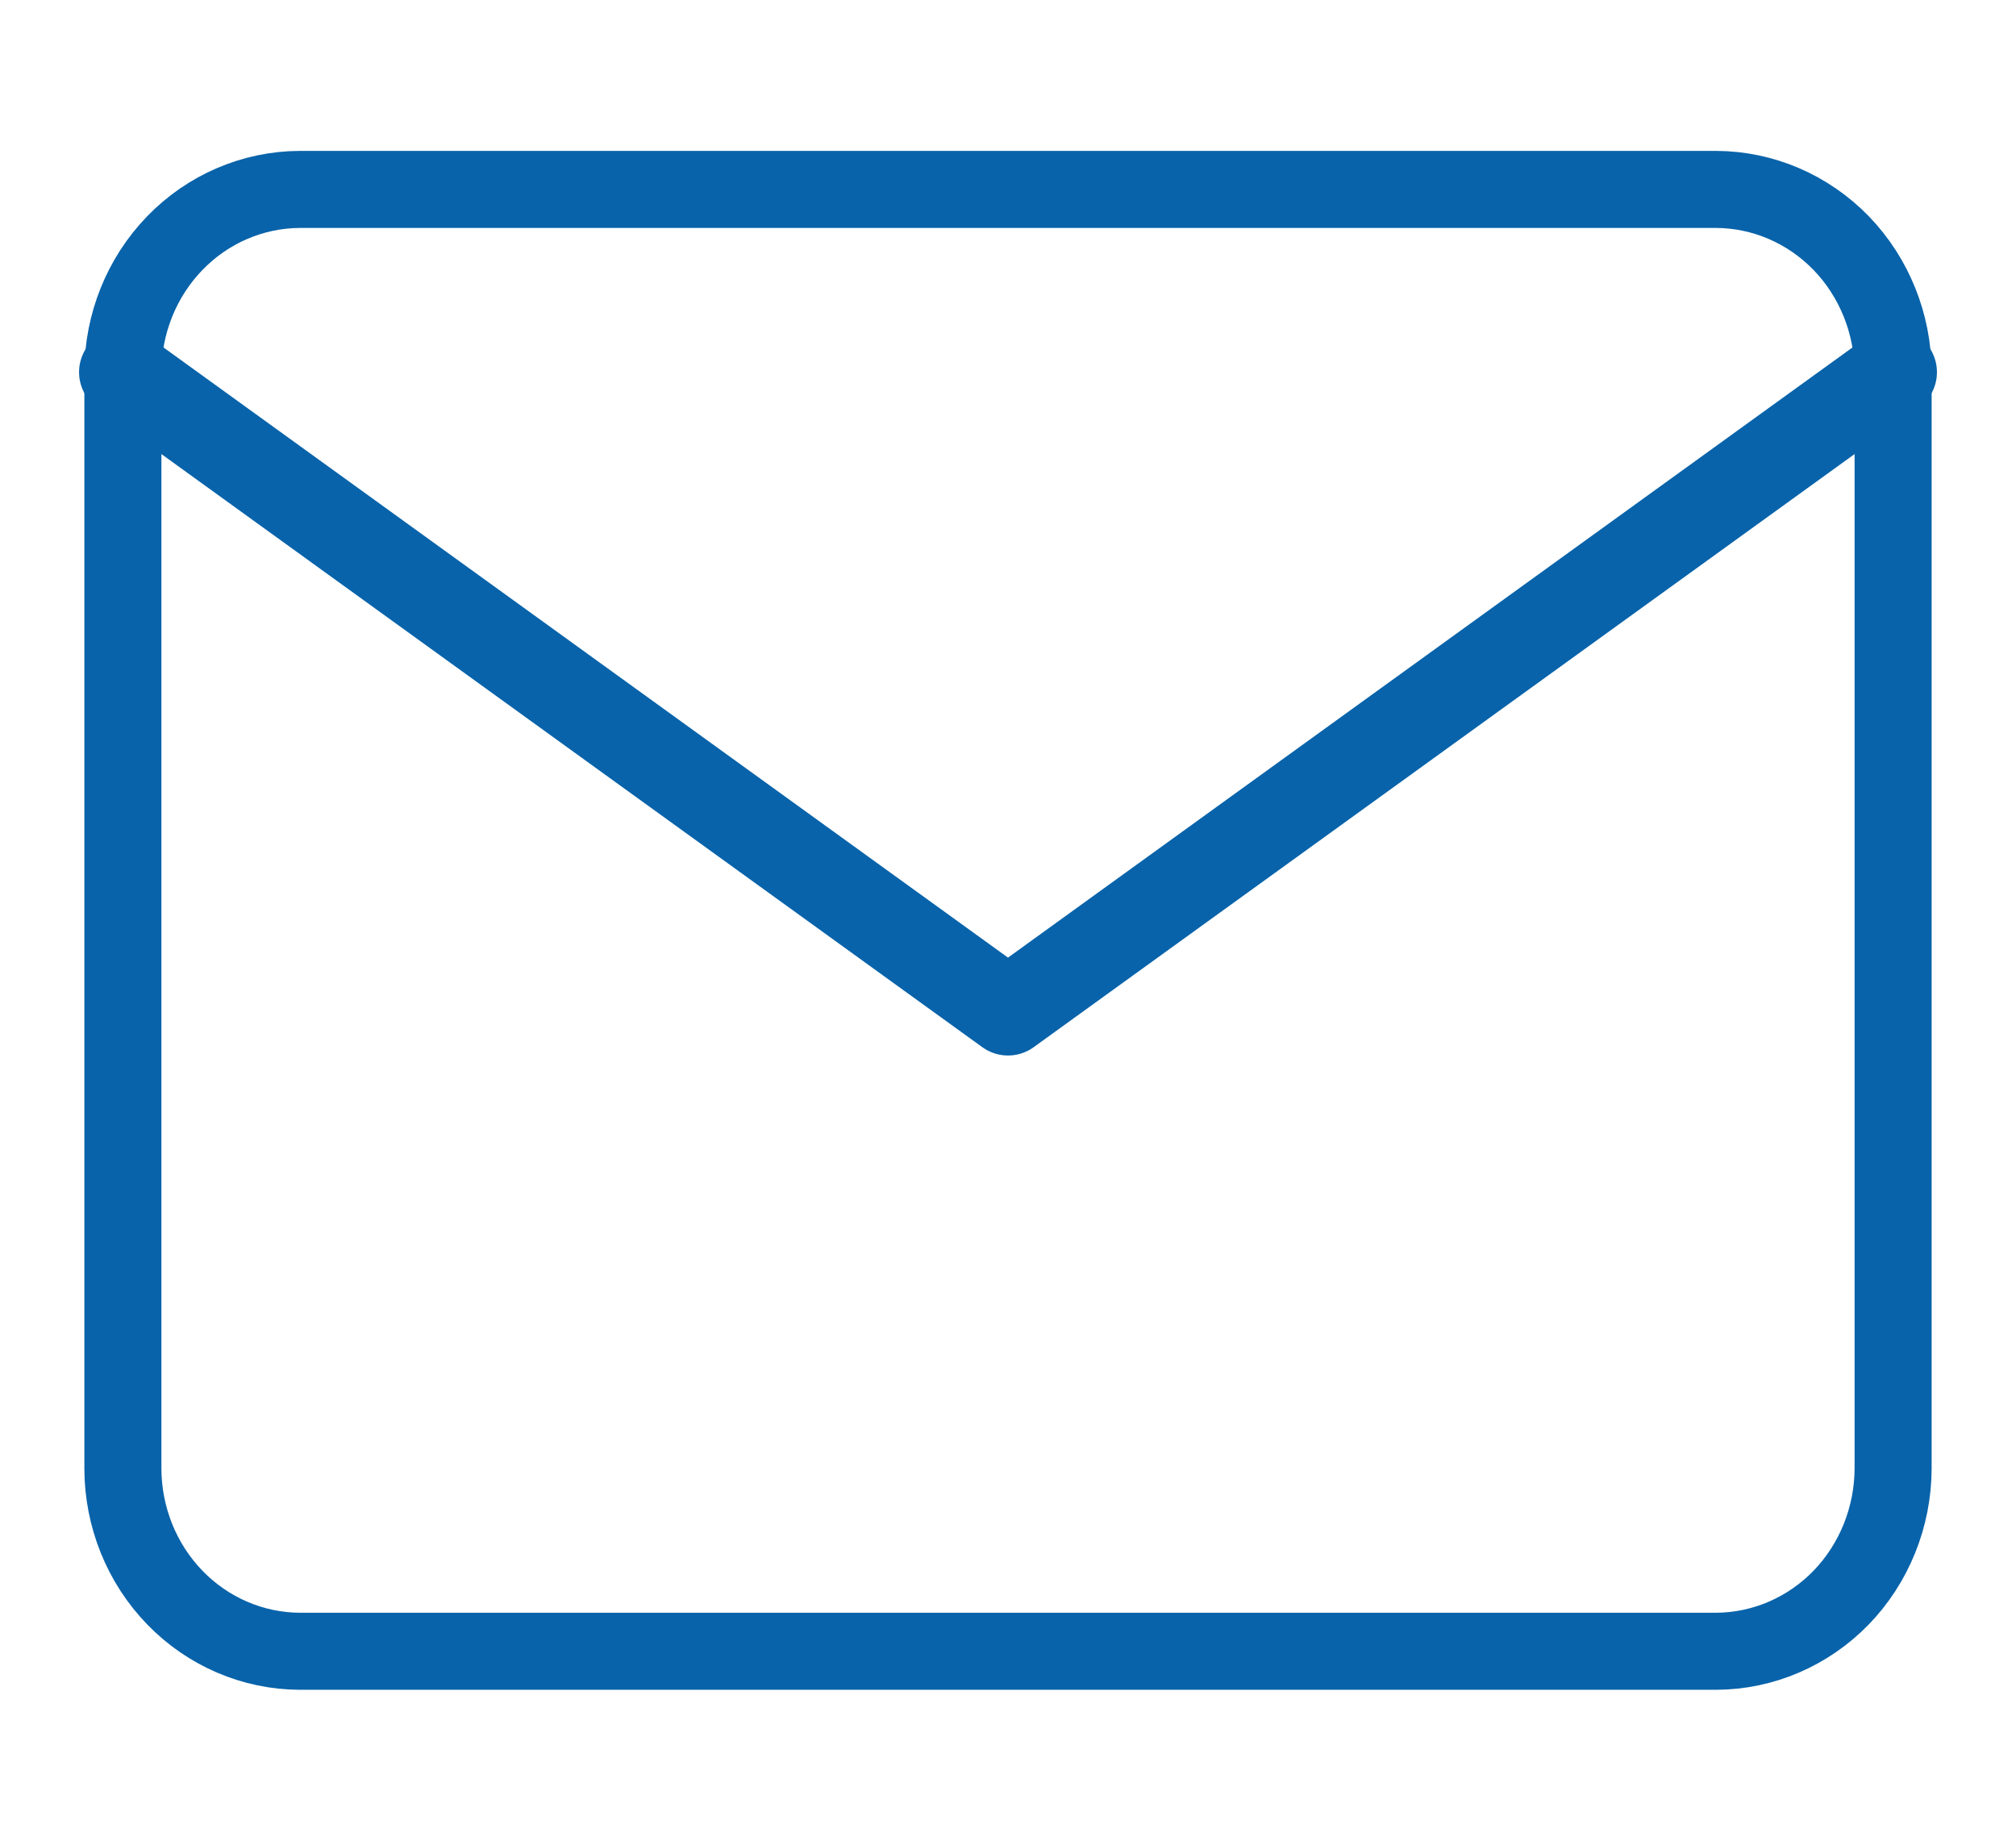
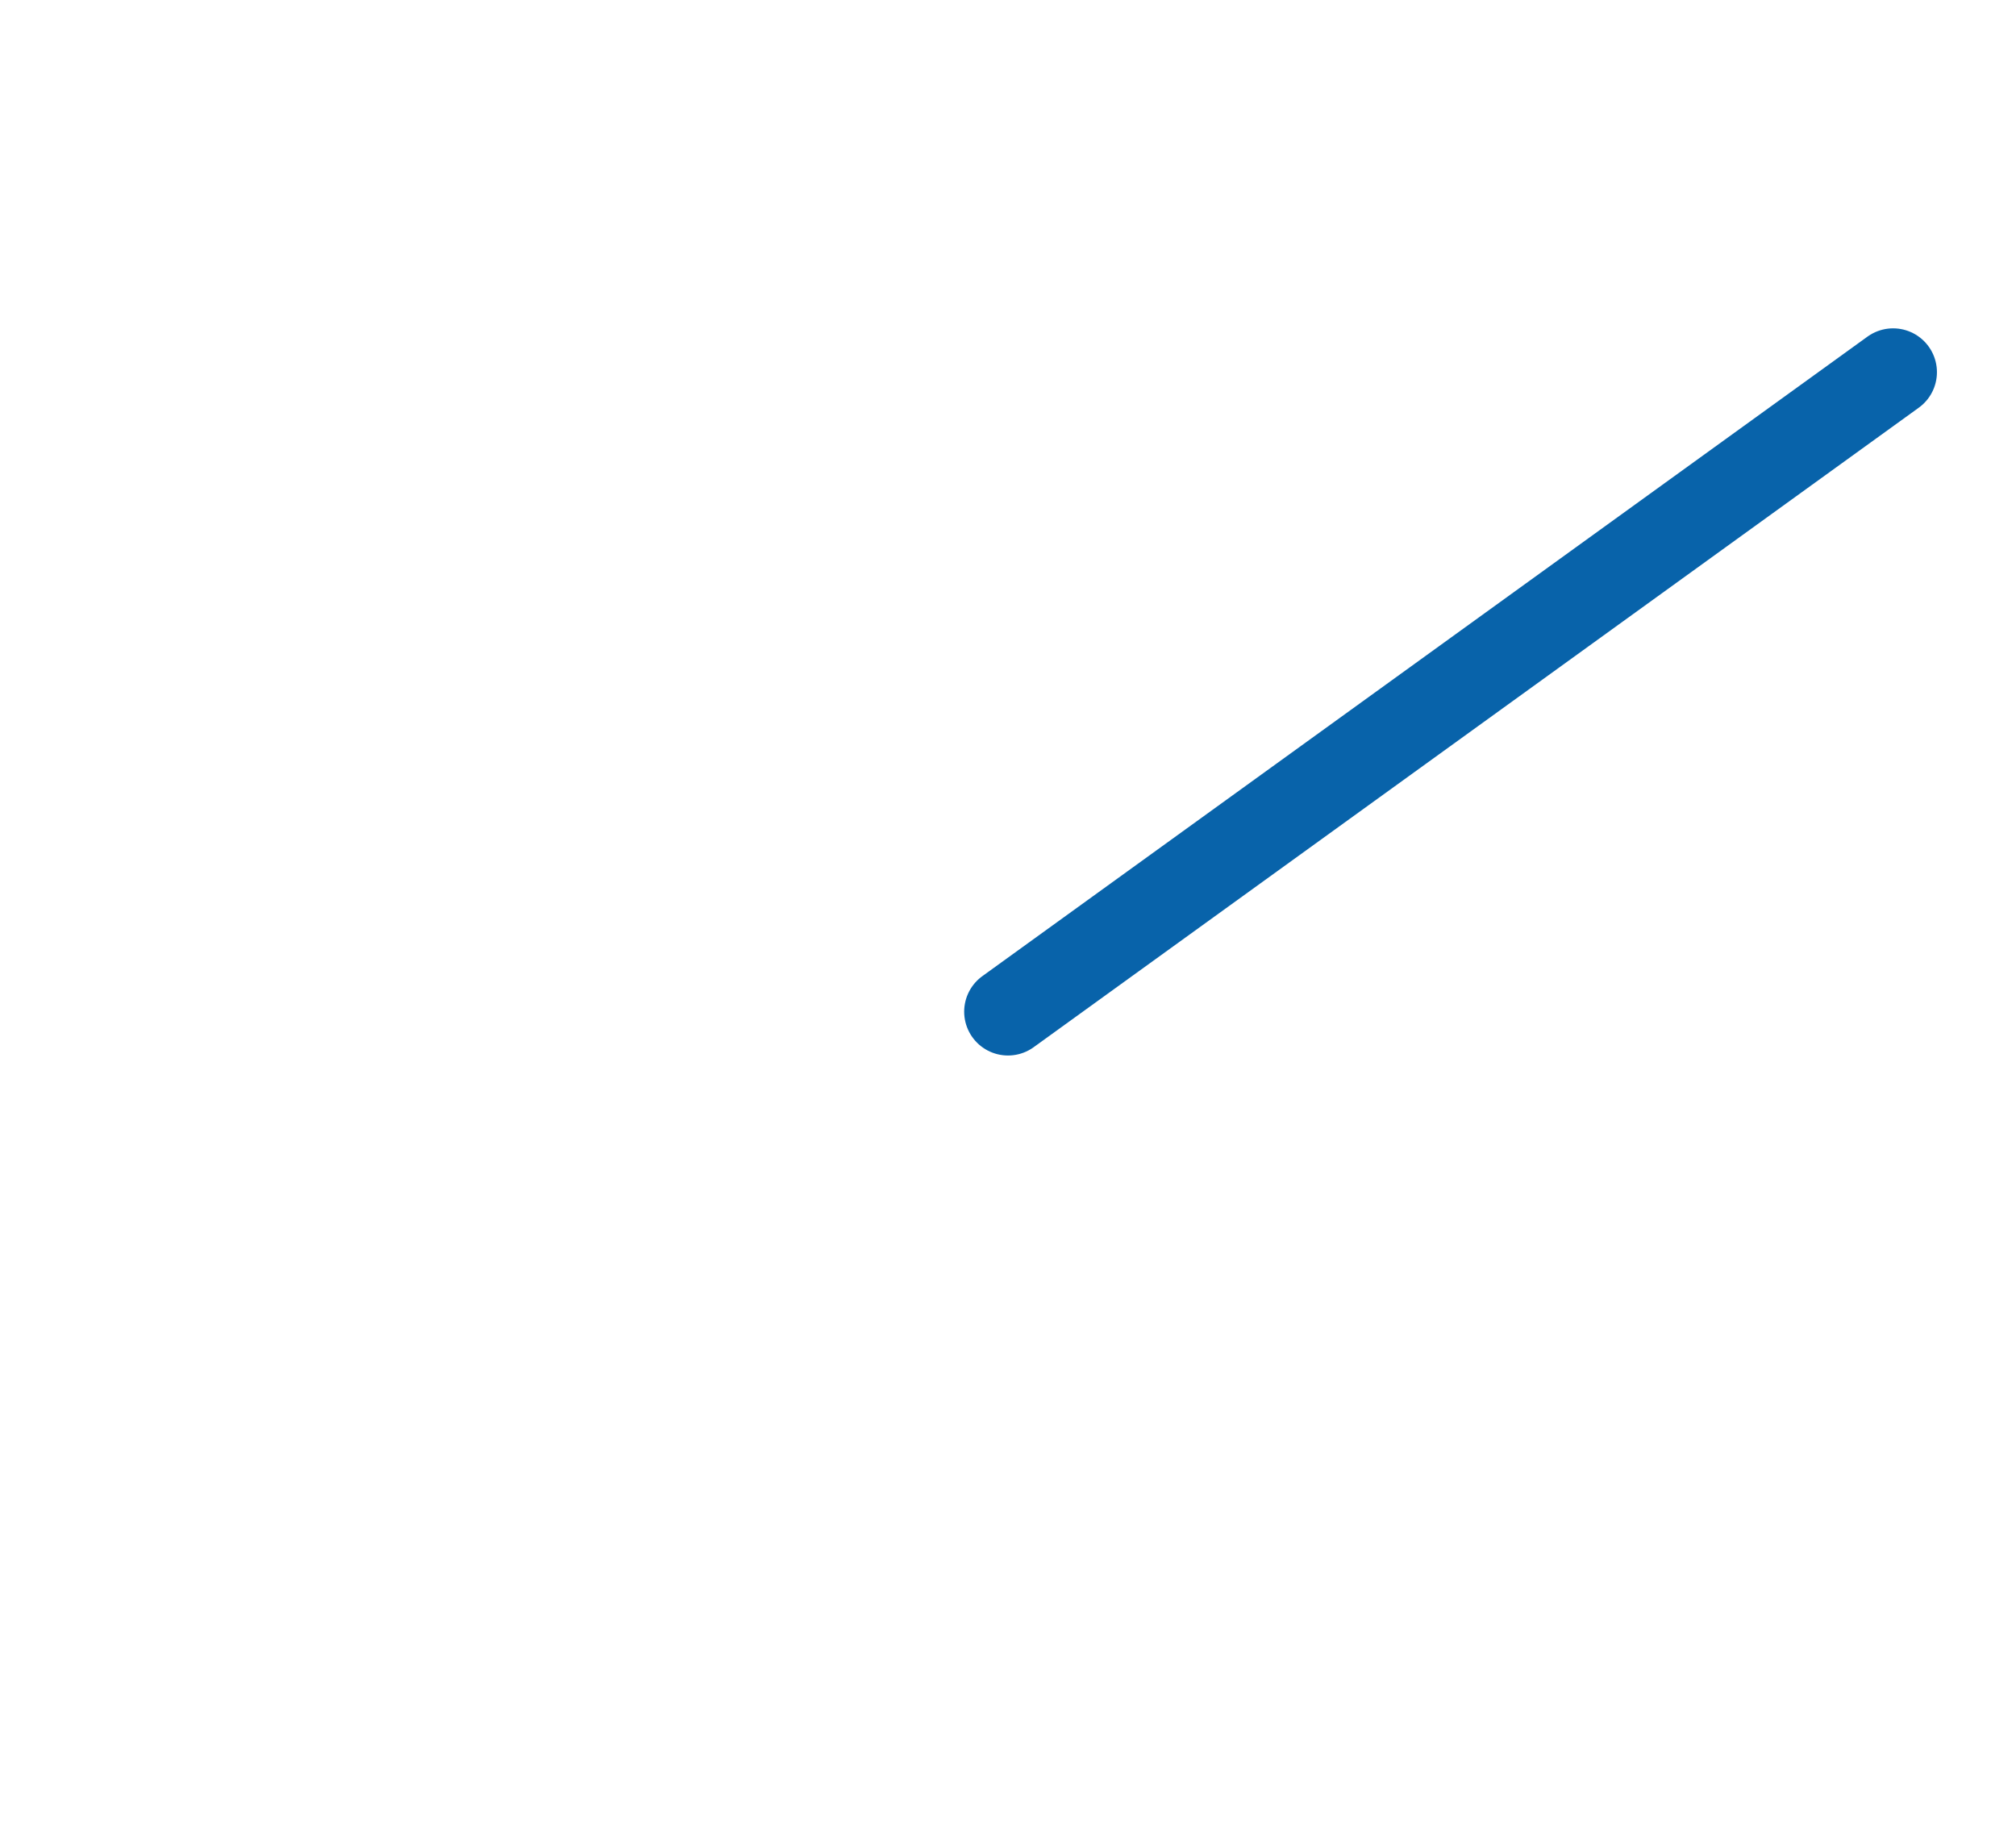
<svg xmlns="http://www.w3.org/2000/svg" width="23" height="21" viewBox="0 0 23 21" fill="none">
-   <path d="M3.421 2.161H19.578C20.113 2.163 20.626 2.383 21.005 2.773C21.383 3.164 21.596 3.693 21.598 4.246V16.754C21.596 17.307 21.383 17.836 21.005 18.227C20.626 18.617 20.113 18.837 19.578 18.839H3.421C2.886 18.837 2.373 18.617 1.995 18.227C1.616 17.836 1.403 17.307 1.402 16.754V4.246C1.403 3.693 1.616 3.164 1.995 2.773C2.373 2.383 2.886 2.163 3.421 2.161Z" stroke="#0863AA" stroke-width="0.879" stroke-linecap="round" stroke-linejoin="round" />
-   <path d="M21.598 4.246L11.5 11.542L1.402 4.246" stroke="#0863AA" stroke-linecap="round" stroke-linejoin="round" />
+   <path d="M21.598 4.246L11.5 11.542" stroke="#0863AA" stroke-linecap="round" stroke-linejoin="round" />
</svg>